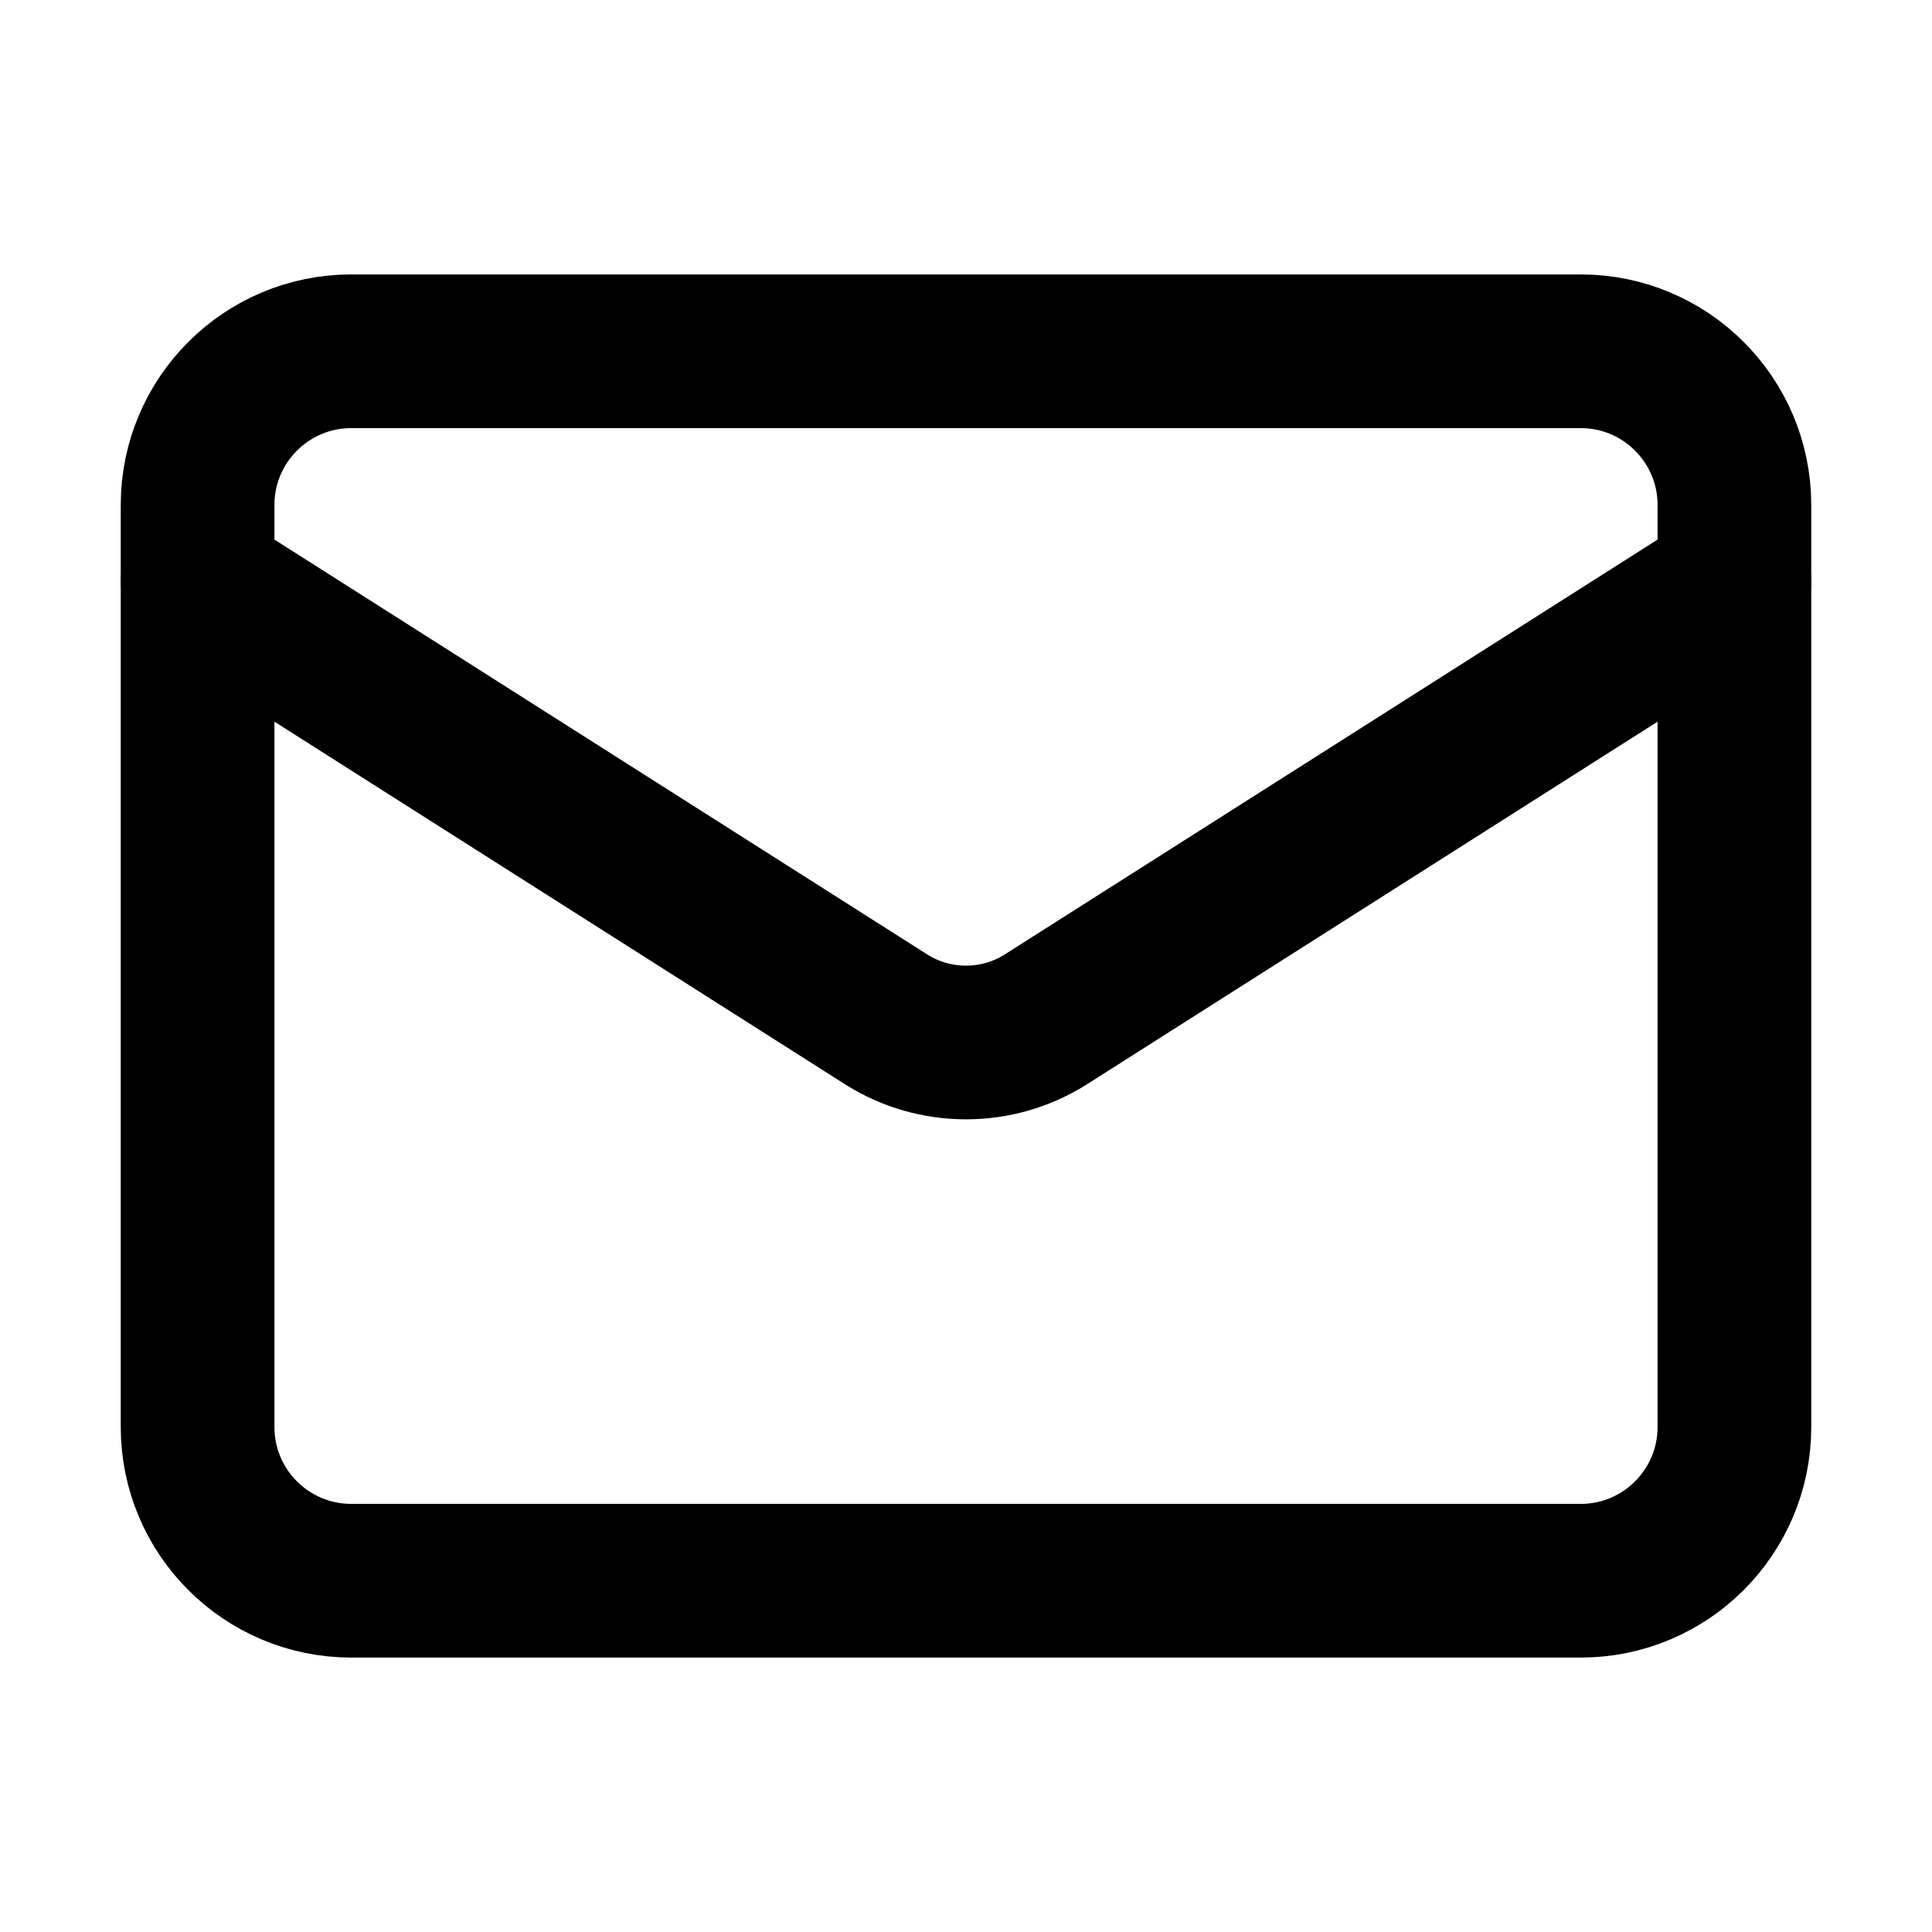
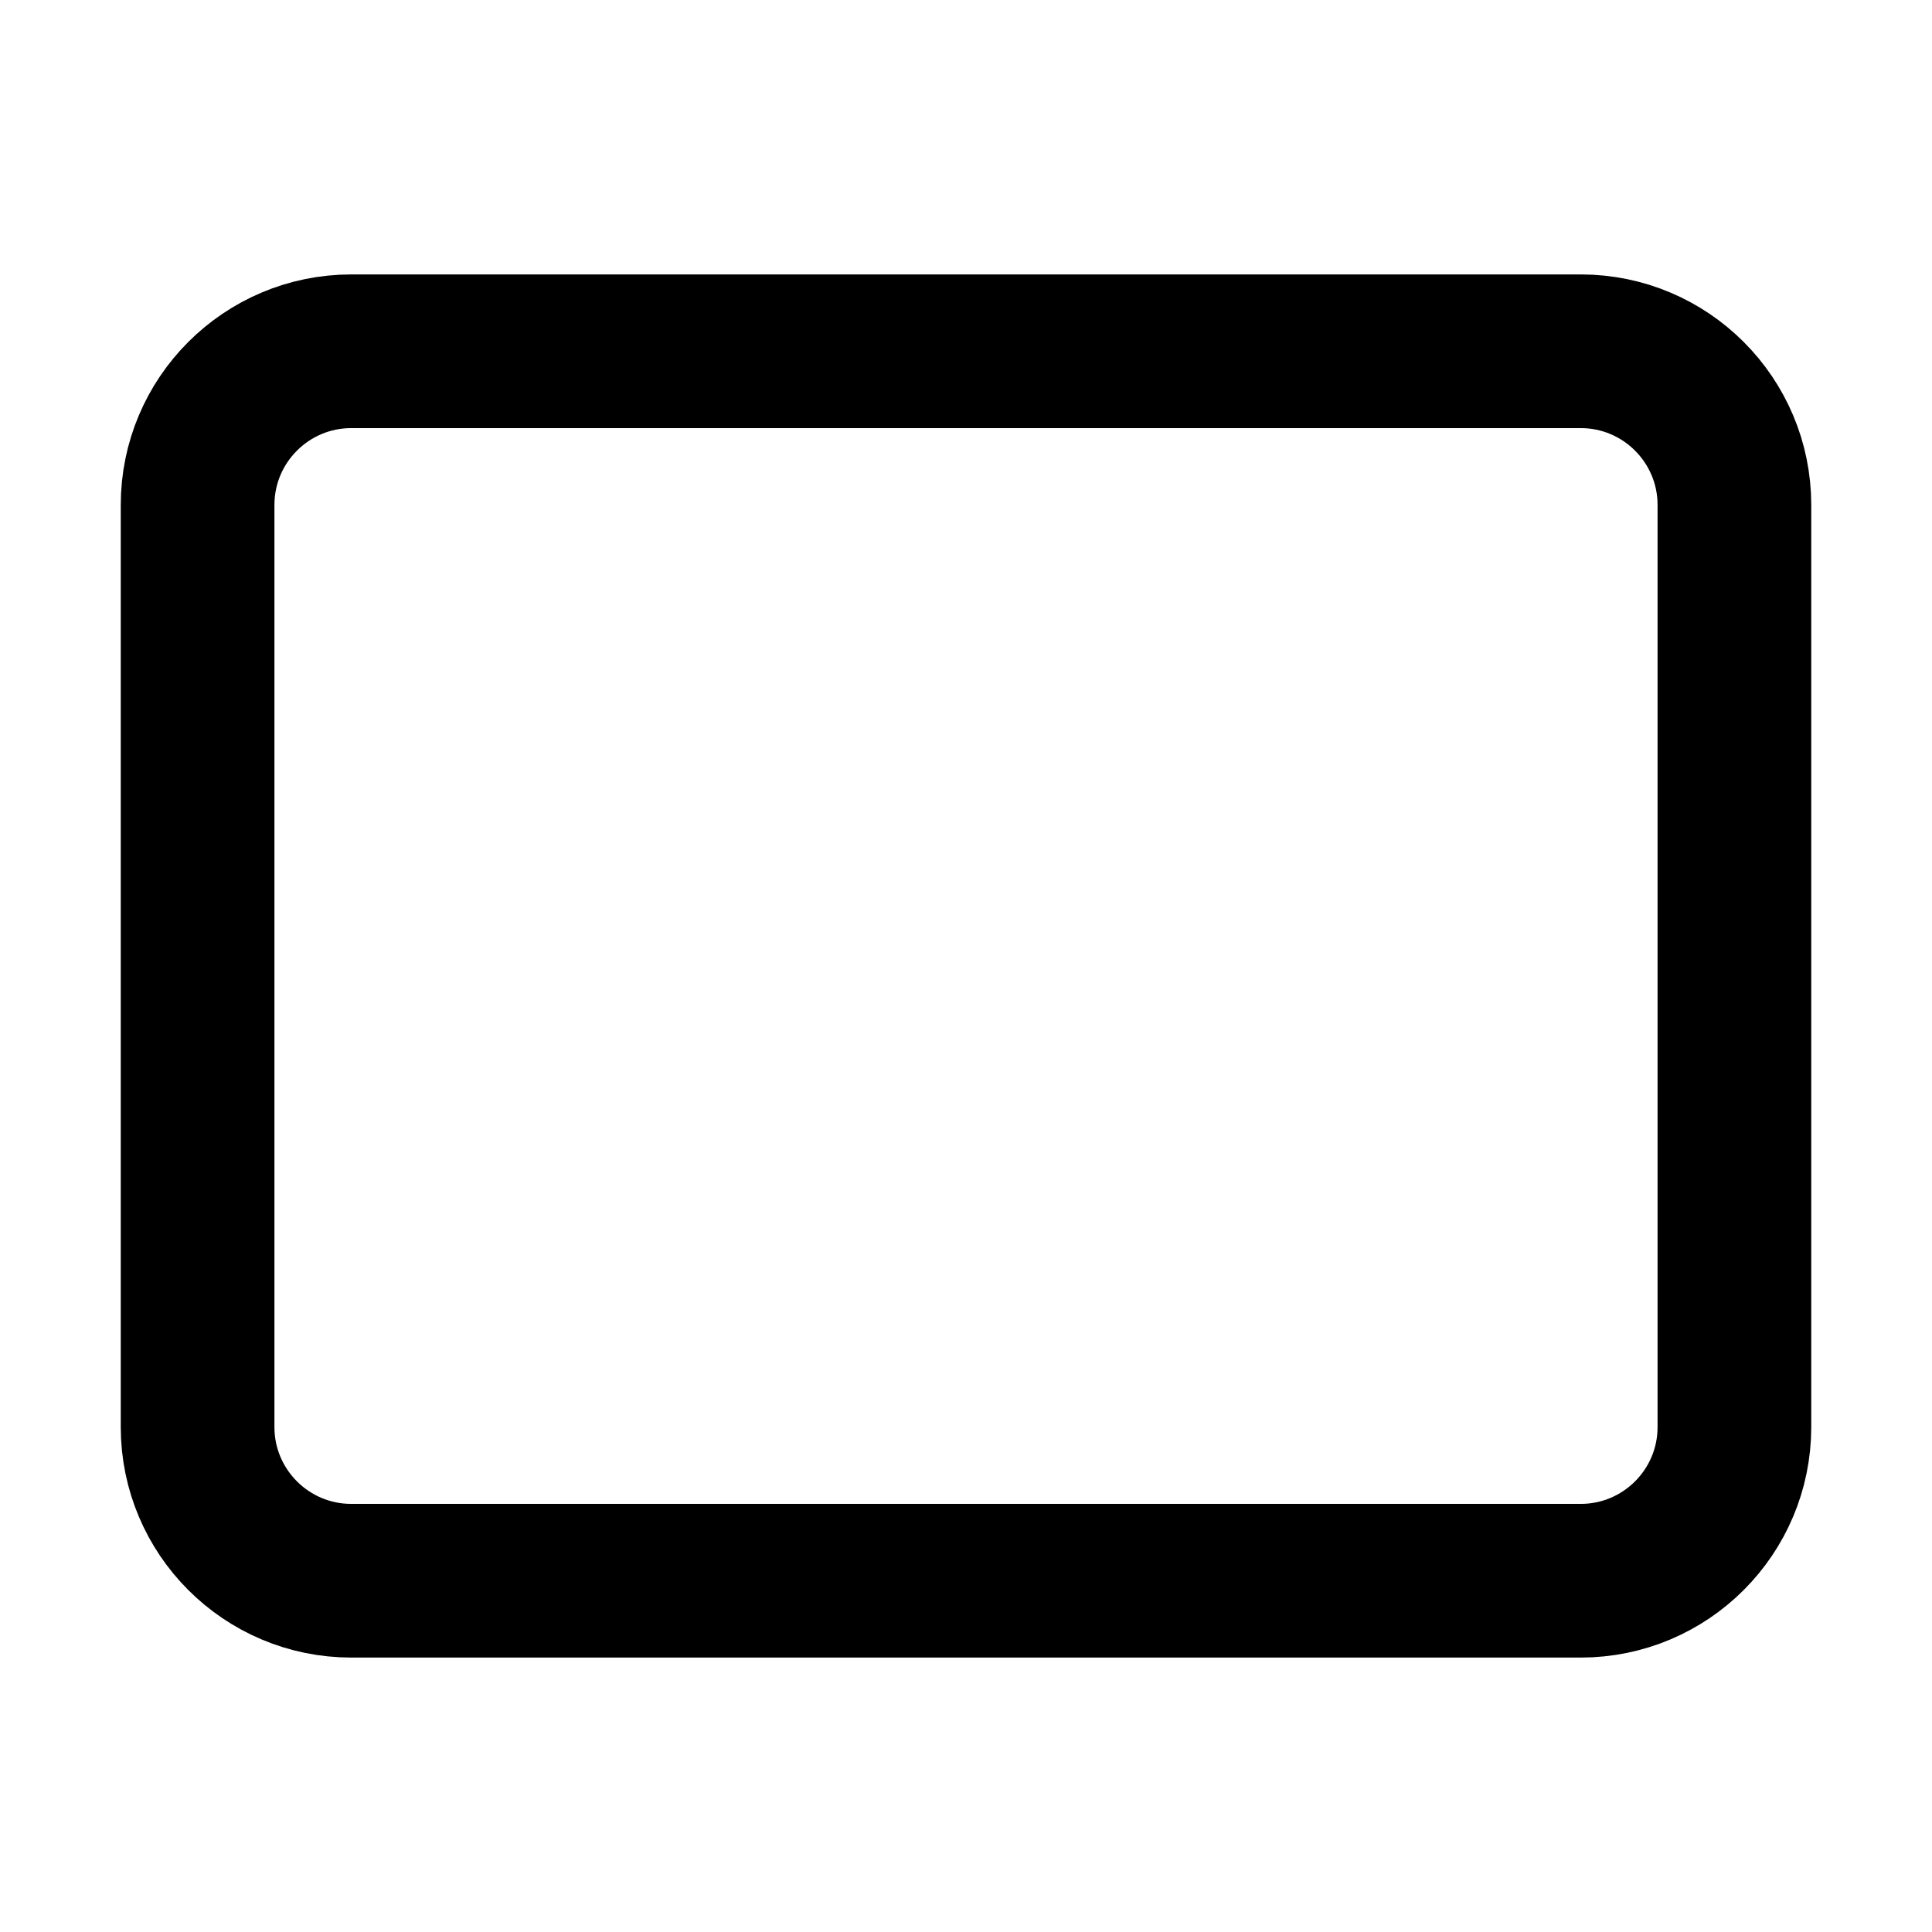
<svg xmlns="http://www.w3.org/2000/svg" width="22" height="22" viewBox="0 0 22 22" fill="none">
  <path d="M18 4H4C3.034 4 2.25 4.784 2.25 5.75V16.25C2.25 17.216 3.034 18 4 18H18C18.966 18 19.75 17.216 19.75 16.25V5.75C19.75 4.784 18.966 4 18 4Z" stroke="black" stroke-width="1.75" stroke-linecap="round" stroke-linejoin="round" />
-   <path d="M19.75 6.625L11.901 11.613C11.631 11.782 11.319 11.871 11 11.871C10.681 11.871 10.369 11.782 10.099 11.613L2.25 6.625" stroke="black" stroke-width="1.75" stroke-linecap="round" stroke-linejoin="round" />
</svg>